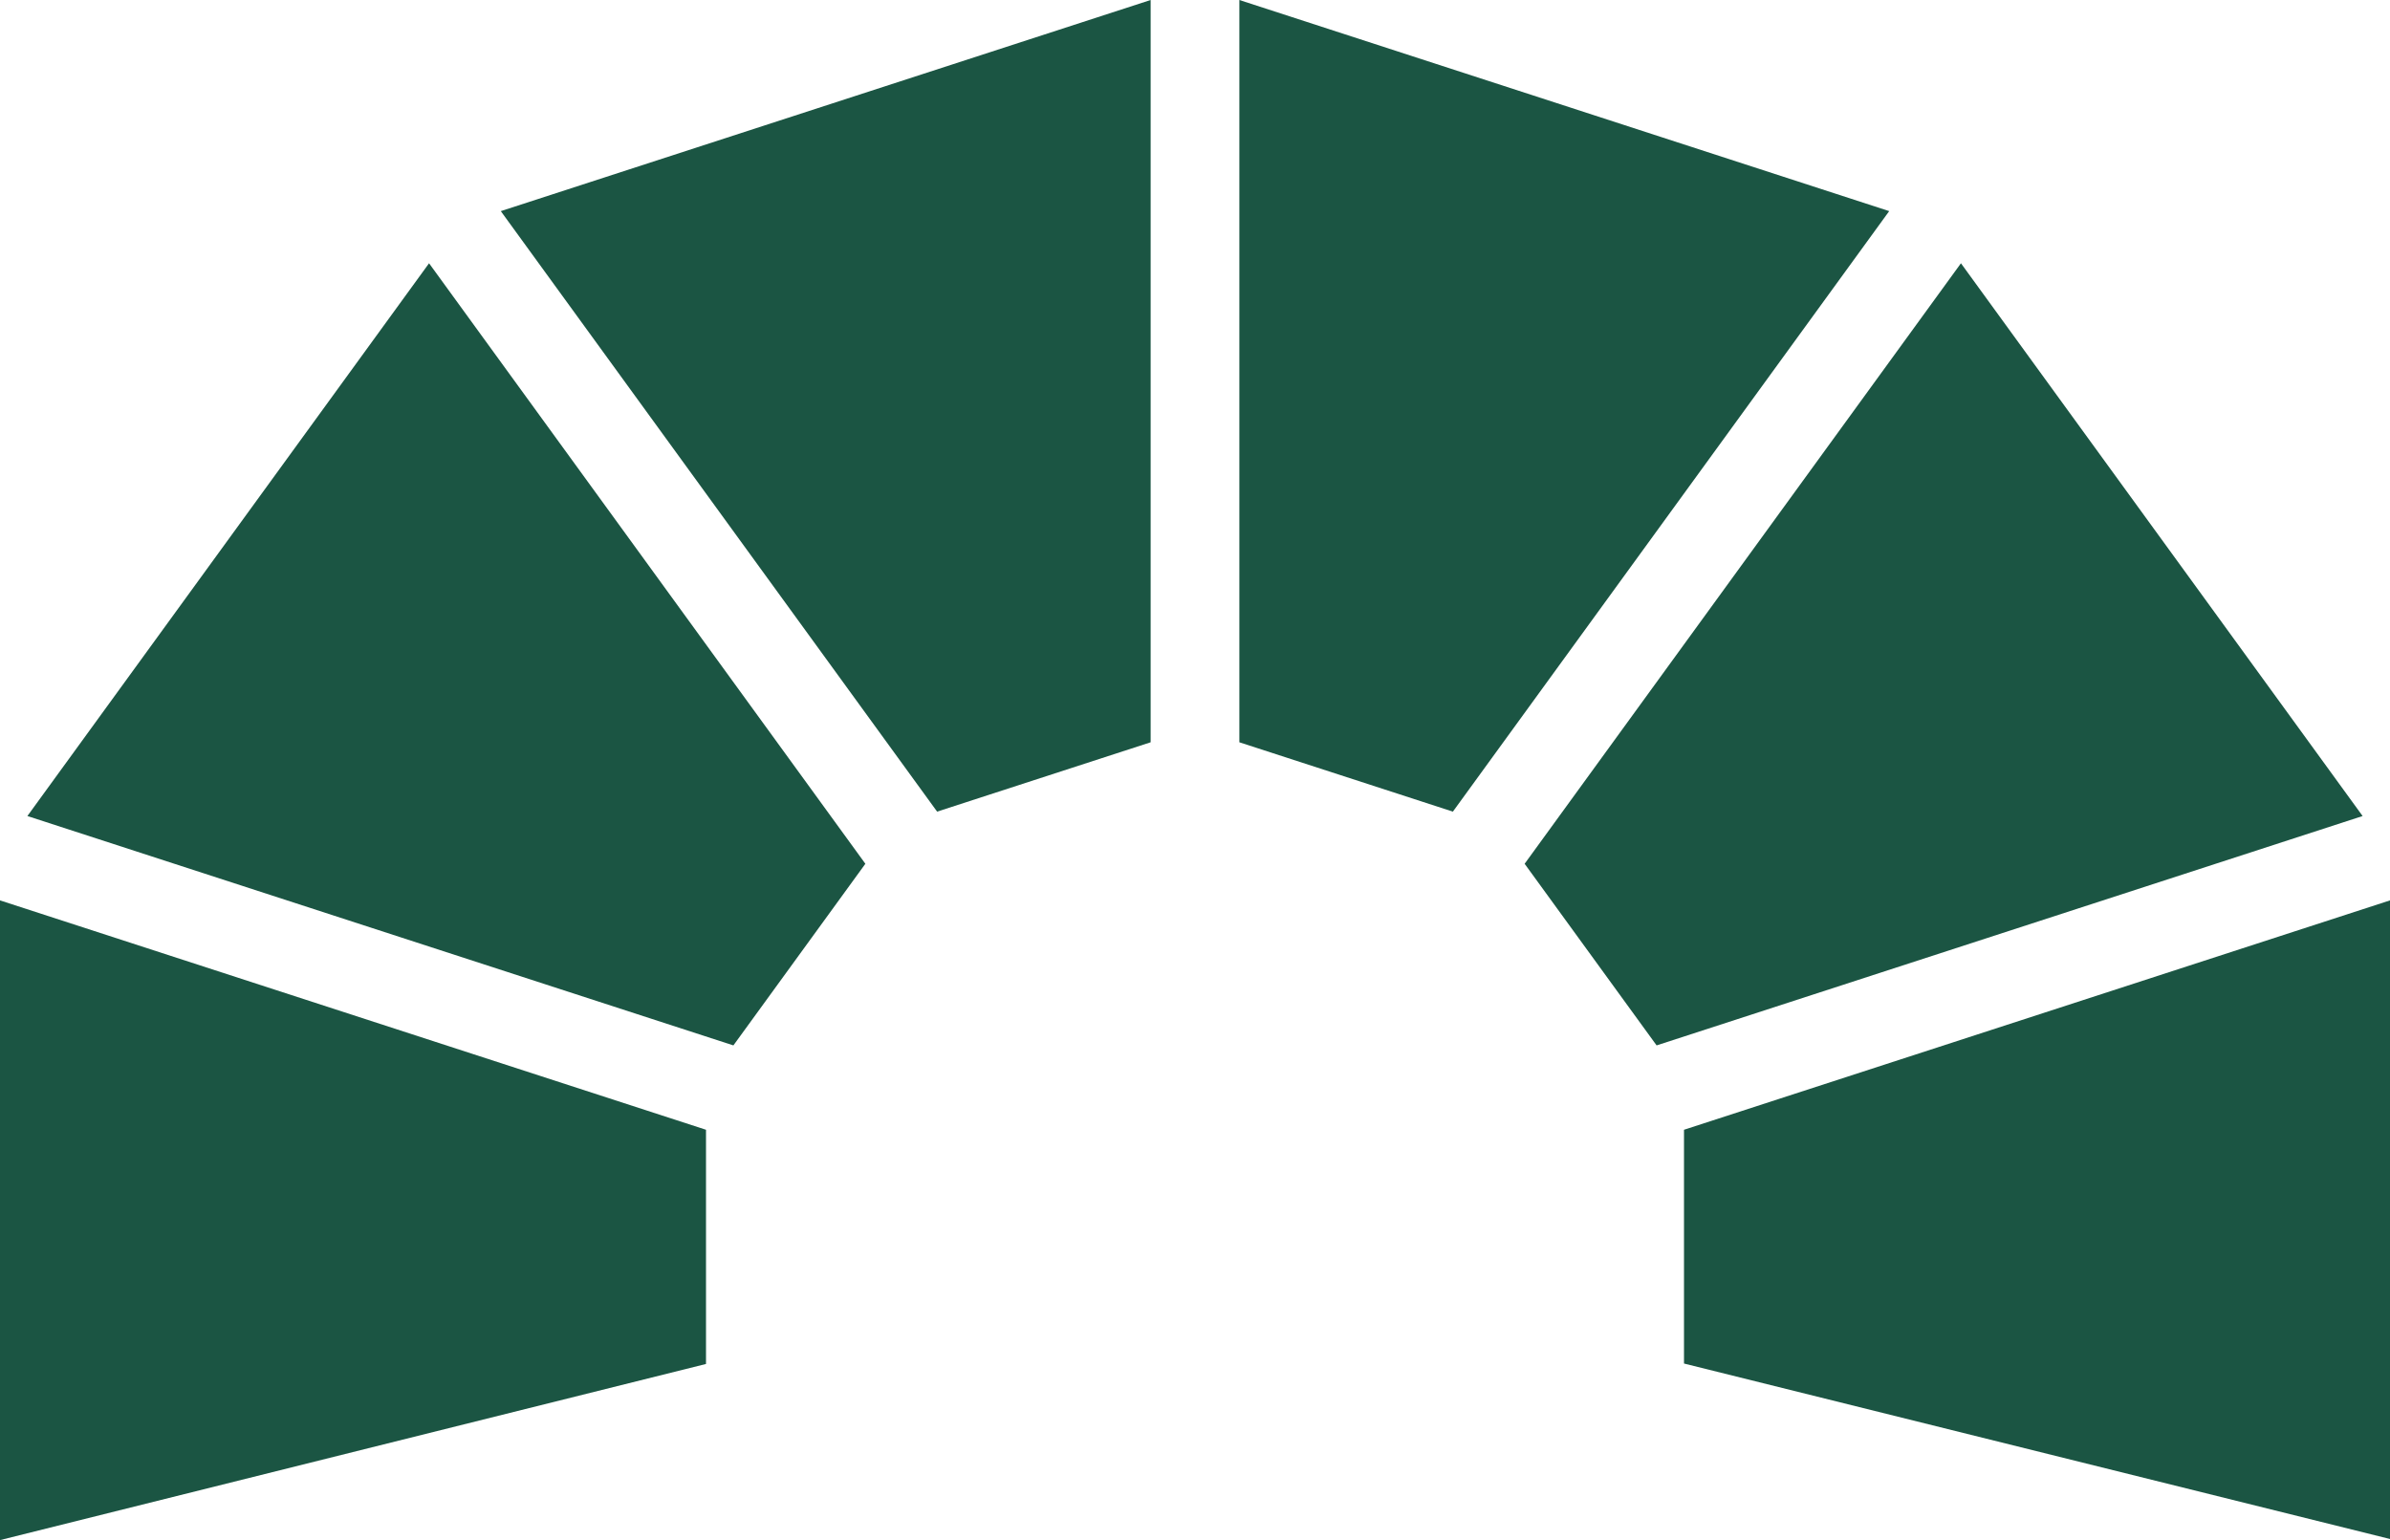
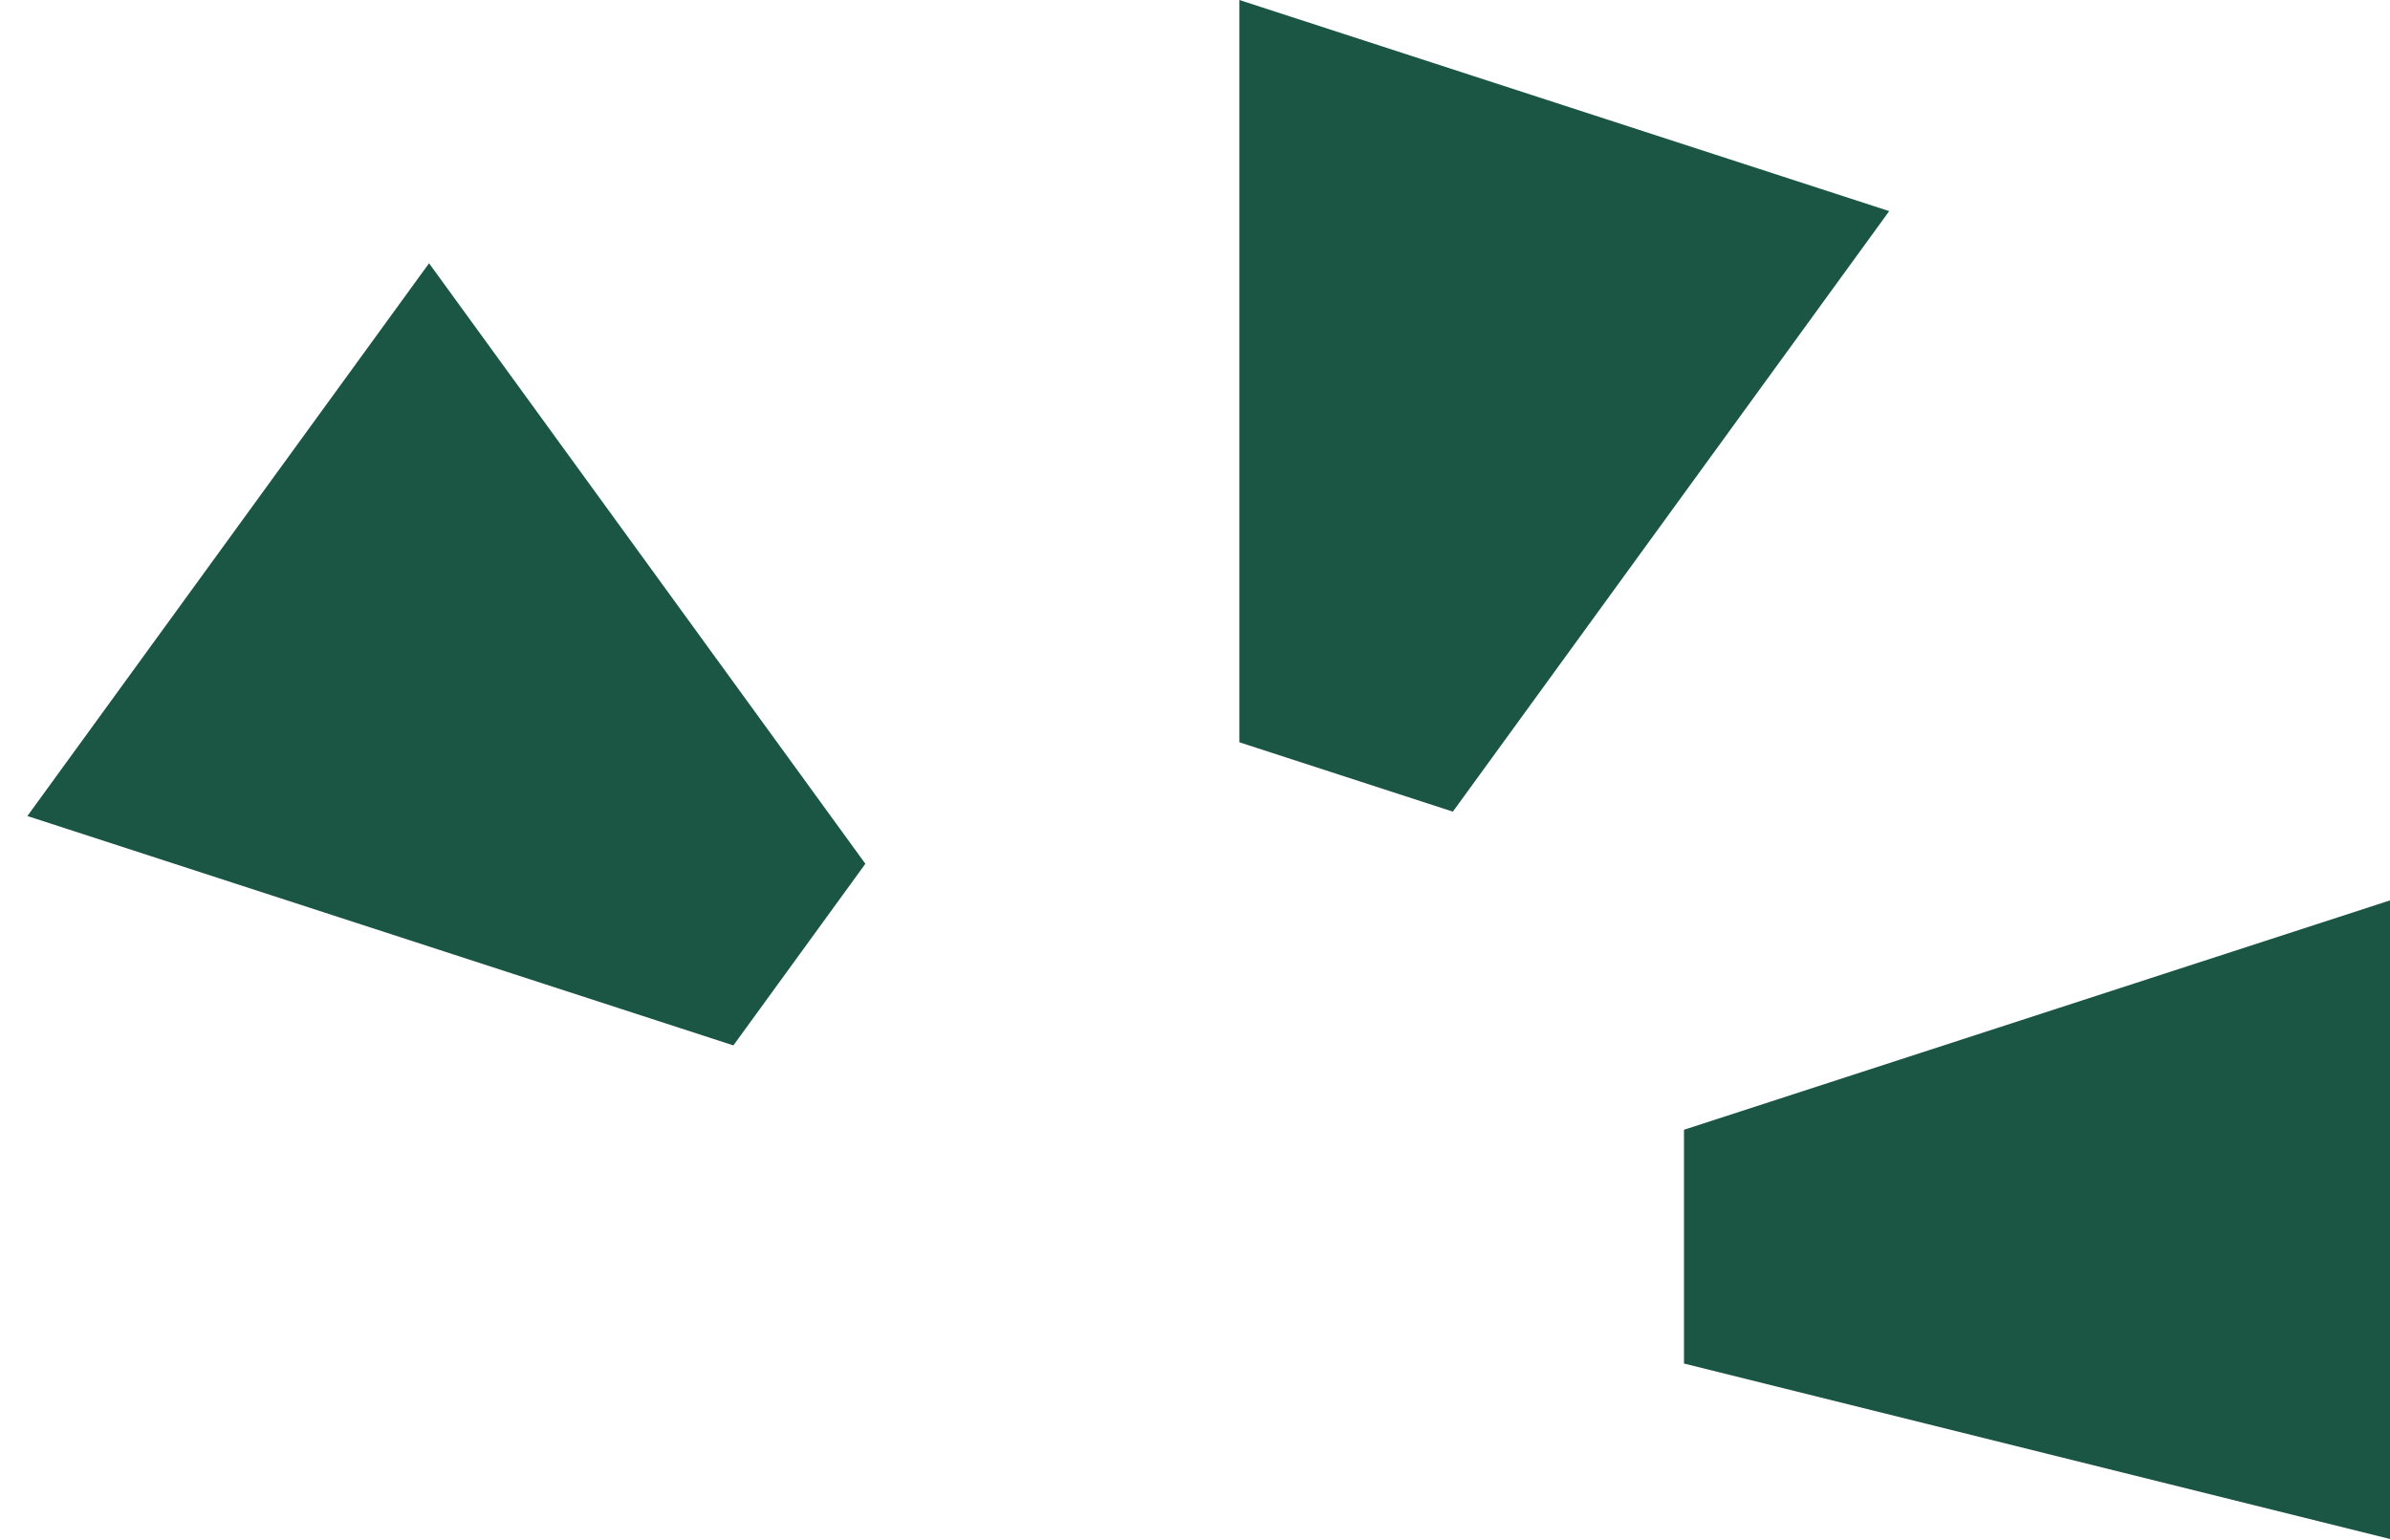
<svg xmlns="http://www.w3.org/2000/svg" id="Layer_1" data-name="Layer 1" viewBox="0 0 500 322.22">
  <defs>
    <style>.cls-1{fill:#1b5543;}</style>
  </defs>
  <polygon class="cls-1" points="259.28 0 259.28 155.3 303.95 169.81 395.23 44.17 259.28 0" />
-   <polygon class="cls-1" points="196.05 169.81 240.72 155.3 240.72 0 104.77 44.17 196.05 169.81" />
-   <polygon class="cls-1" points="410.24 55.08 318.96 180.72 346.57 218.72 494.27 170.73 410.24 55.08" />
-   <polygon class="cls-1" points="0 188.38 0 321.37 0 322.22 147.7 285.37 147.7 236.37 0 188.38" />
  <polygon class="cls-1" points="153.43 218.72 181.04 180.72 89.76 55.08 5.73 170.73 153.43 218.72" />
  <polygon class="cls-1" points="352.3 236.37 352.3 285.28 500 321.99 500 188.38 352.3 236.37" />
</svg>